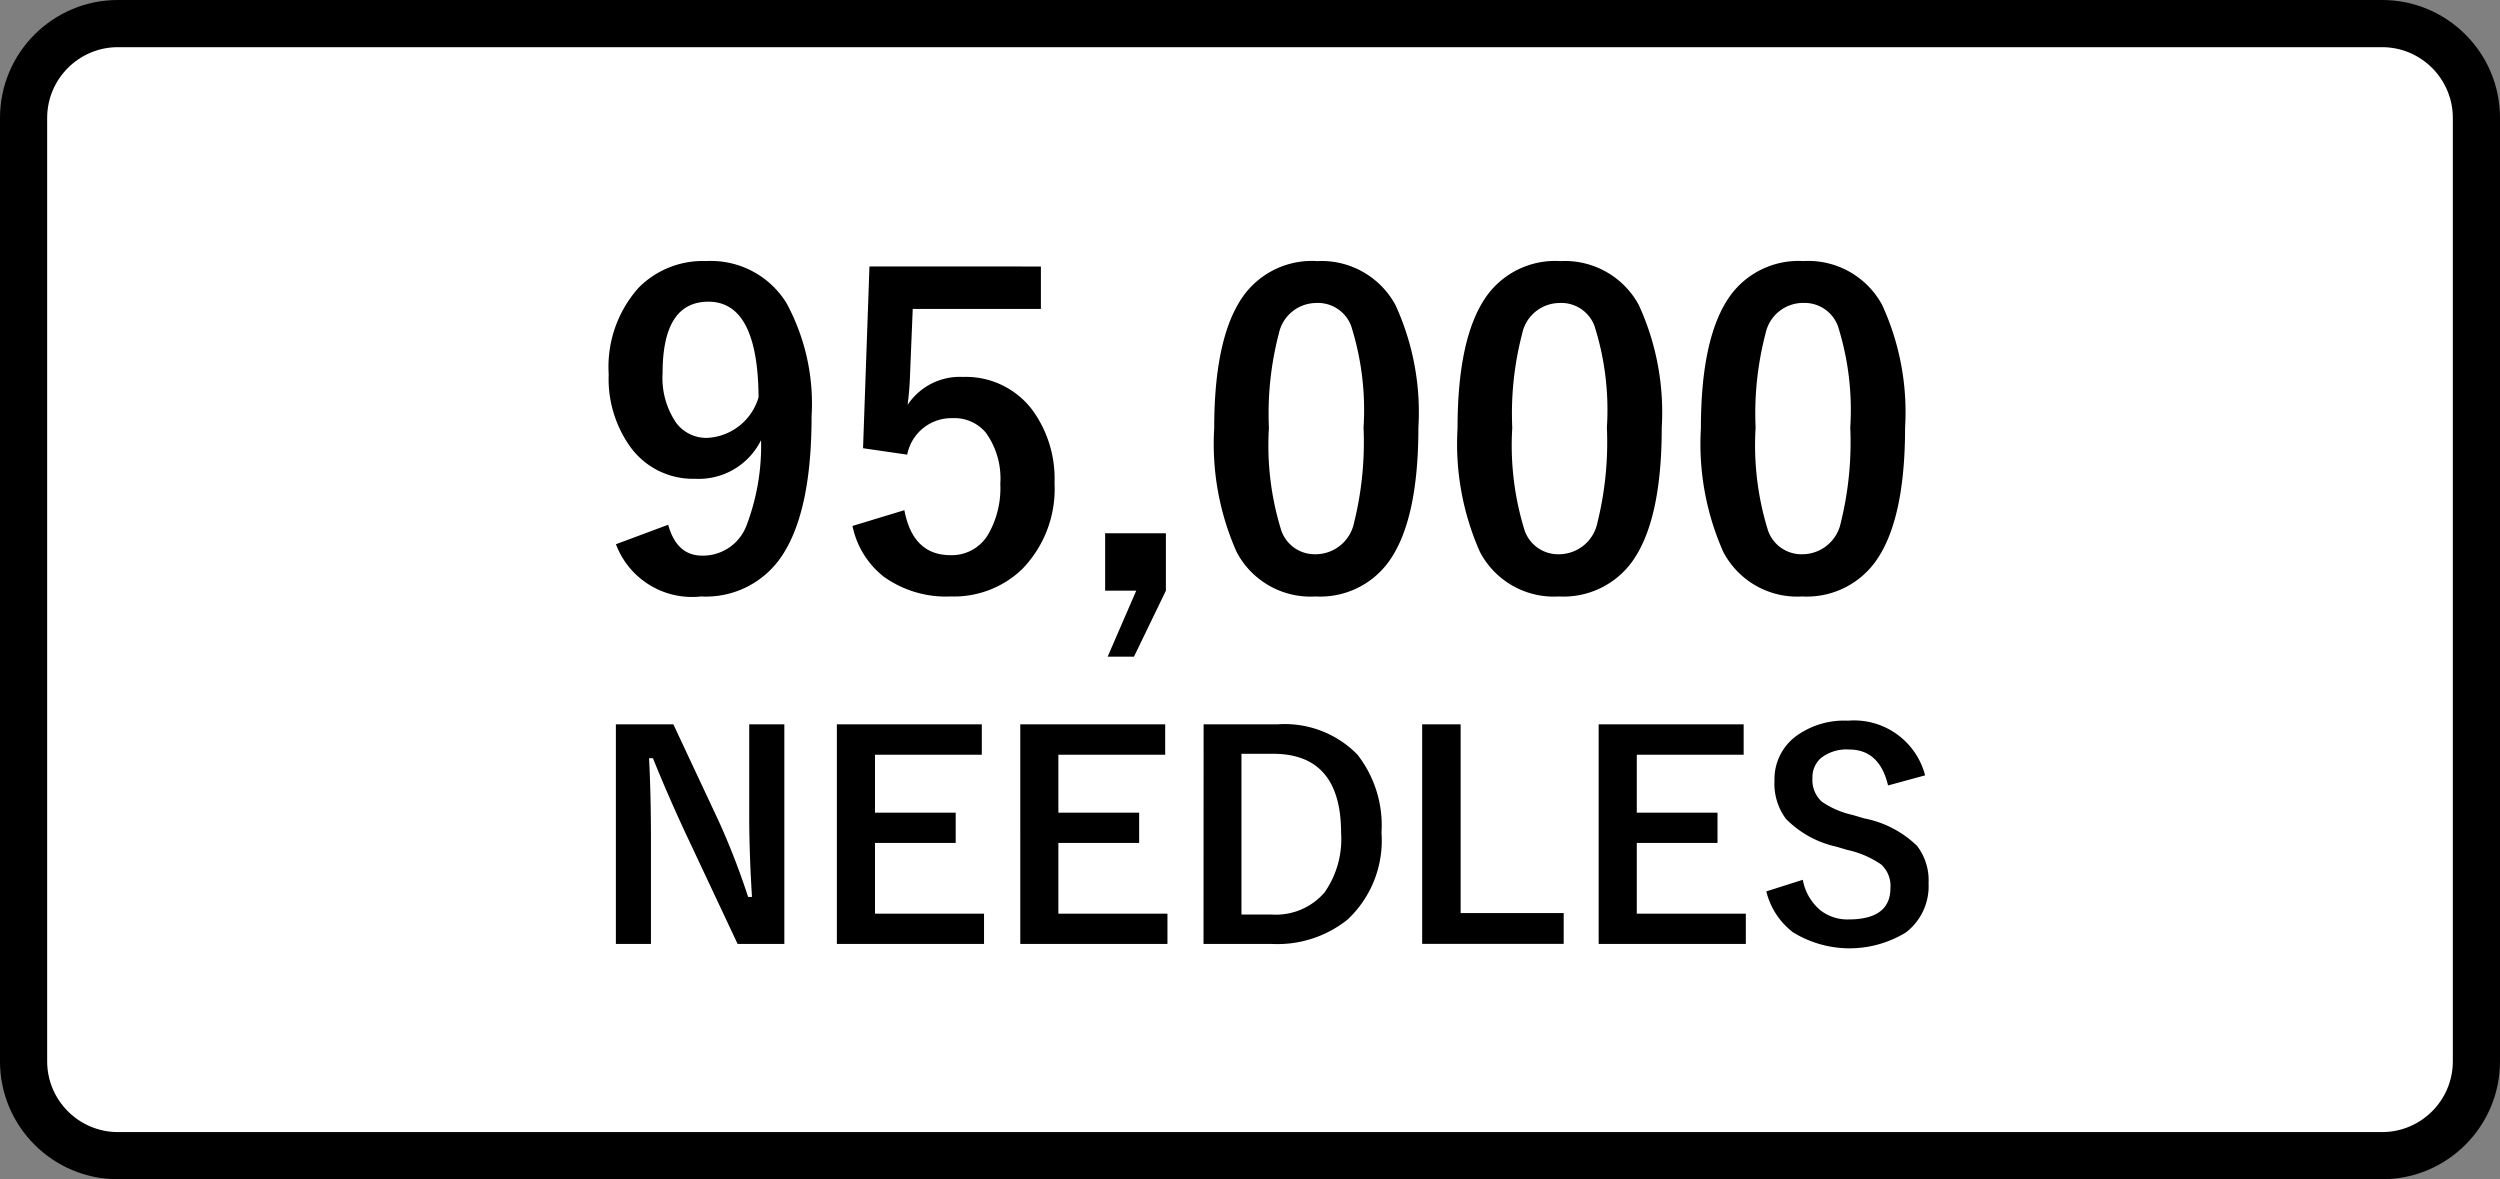
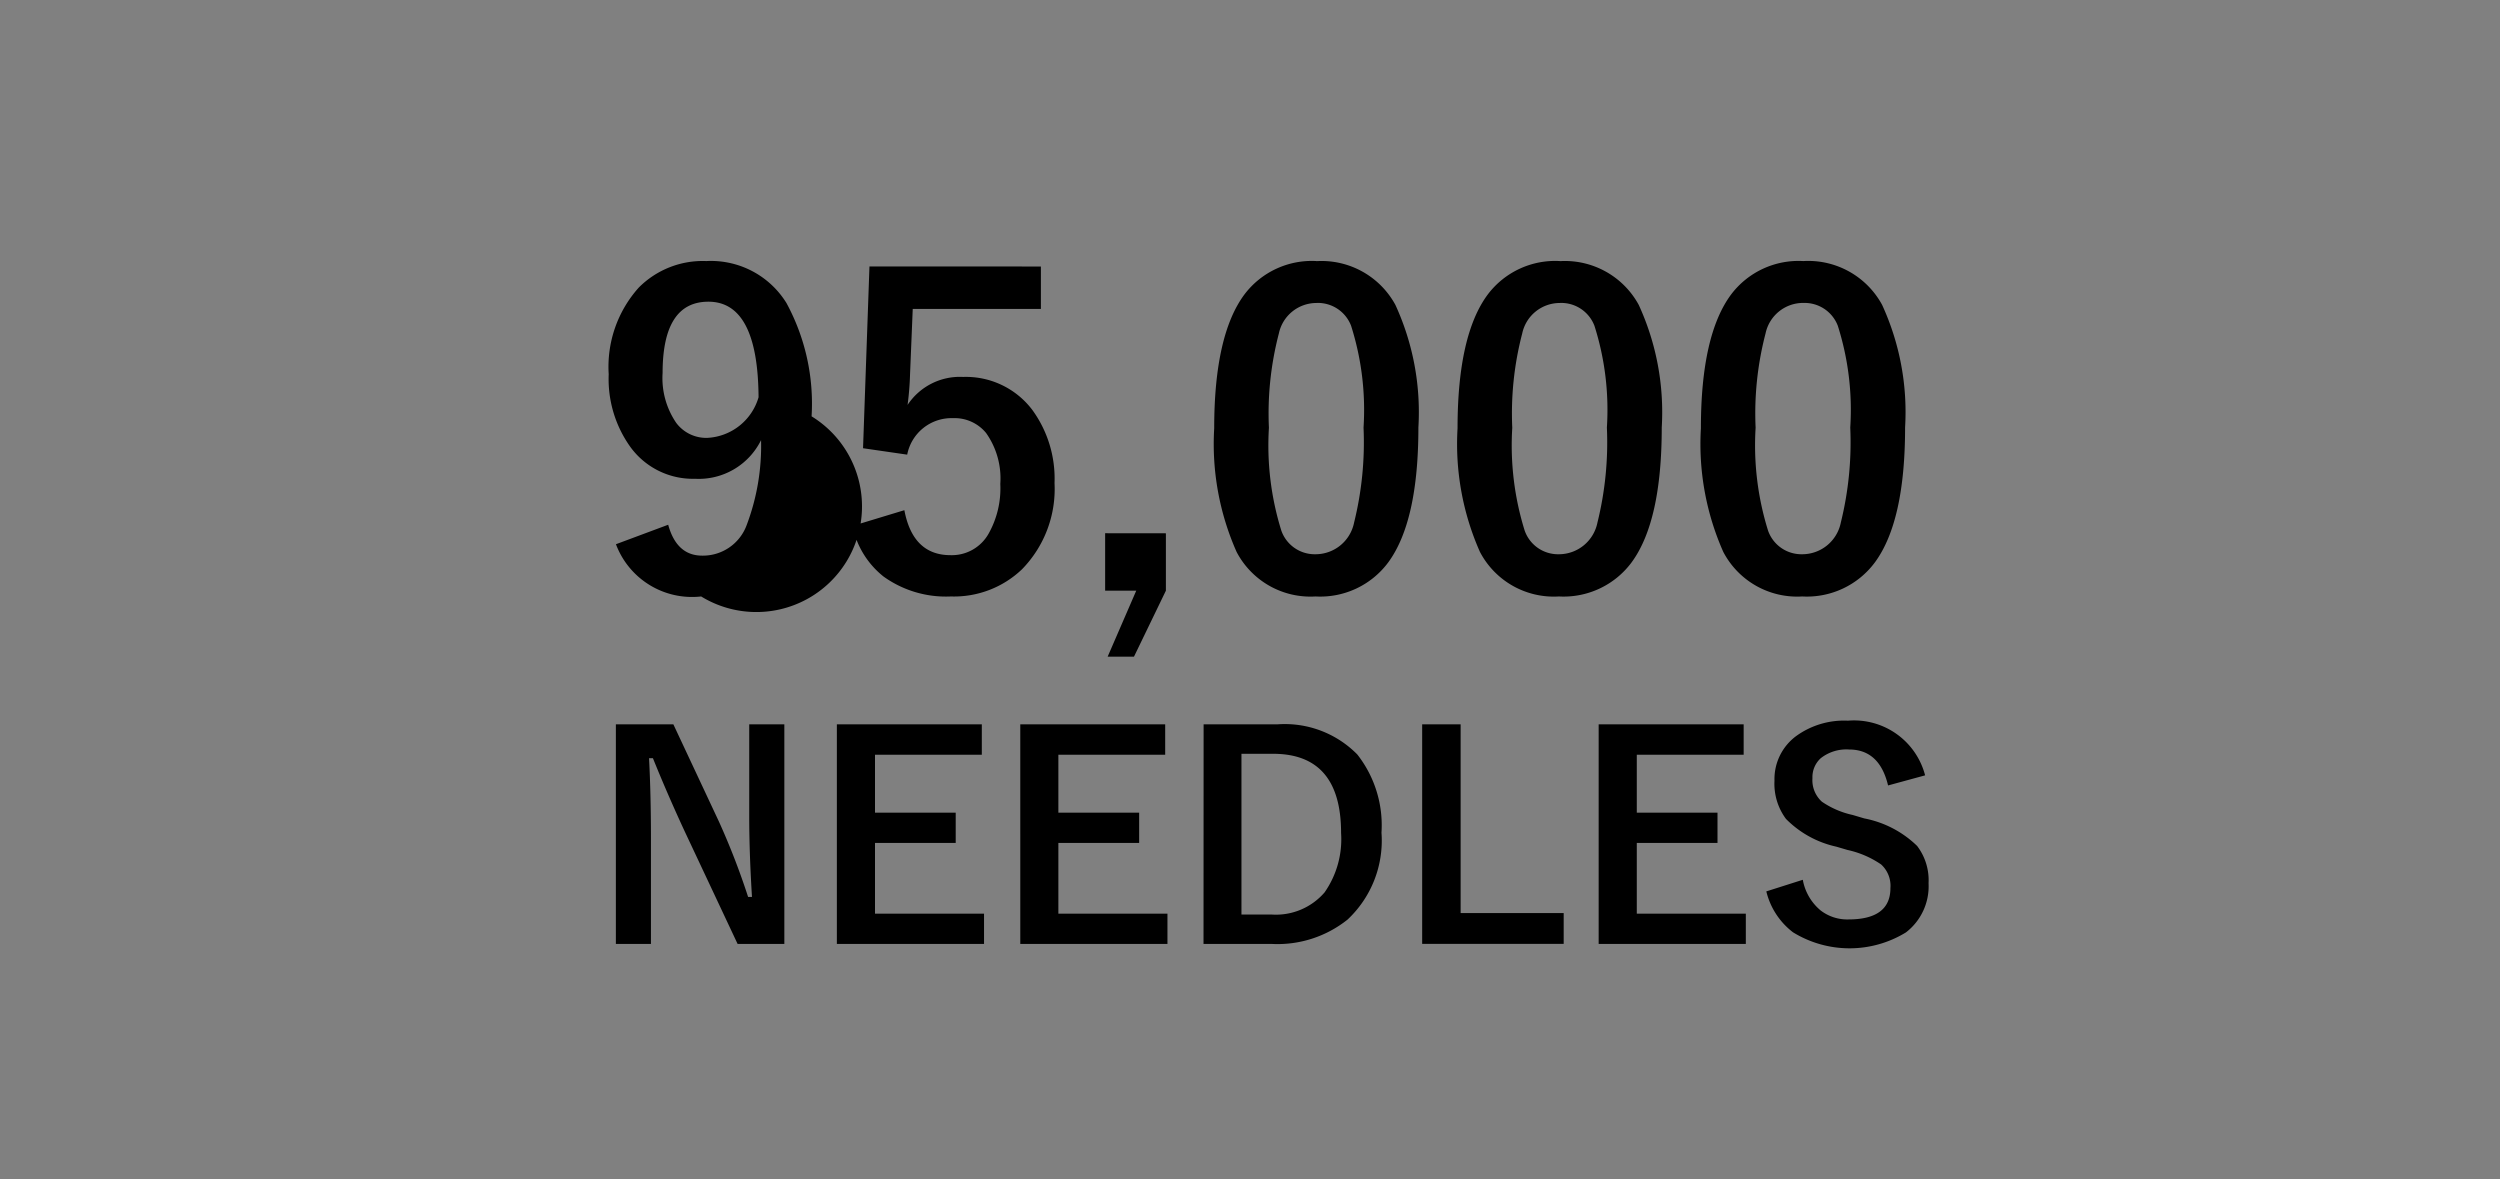
<svg xmlns="http://www.w3.org/2000/svg" width="106" height="50" viewBox="0 0 106 50">
  <rect x="0" y="0" width="106" height="50" fill="#808080" stroke="none" />
  <g id="グループ_19224" data-name="グループ 19224" transform="translate(-1087 -3268)">
    <g id="パス_1697" data-name="パス 1697" transform="translate(1087 3268)" fill="#fff">
-       <path d="M 101 49 L 5 49 C 2.794 49 1 47.206 1 45 L 1 5 C 1 2.794 2.794 1 5 1 L 101 1 C 103.206 1 105 2.794 105 5 L 105 45 C 105 47.206 103.206 49 101 49 Z" stroke="none" />
-       <path d="M 5 2 C 3.346 2 2 3.346 2 5 L 2 45 C 2 46.654 3.346 48 5 48 L 101 48 C 102.654 48 104 46.654 104 45 L 104 5 C 104 3.346 102.654 2 101 2 L 5 2 M 5 0 L 101 0 C 103.761 0 106 2.239 106 5 L 106 45 C 106 47.761 103.761 50 101 50 L 5 50 C 2.239 50 0 47.761 0 45 L 0 5 C 0 2.239 2.239 0 5 0 Z" stroke="none" fill="#000" />
-     </g>
-     <path id="パス_1698" data-name="パス 1698" d="M3.331-2.751q.36,1.31,1.441,1.31A1.976,1.976,0,0,0,6.645-2.7a9.483,9.483,0,0,0,.624-3.639A2.947,2.947,0,0,1,4.465-4.7,3.272,3.272,0,0,1,1.723-6.056,4.946,4.946,0,0,1,.809-9.132a5.029,5.029,0,0,1,1.274-3.674,3.826,3.826,0,0,1,2.865-1.125,3.763,3.763,0,0,1,3.4,1.784,8.937,8.937,0,0,1,1.063,4.8q0,4.254-1.4,6.117A3.863,3.863,0,0,1,4.729.29,3.446,3.446,0,0,1,1.116-1.925ZM7.163-8.156q-.026-4.052-2.127-4.052-1.942,0-1.942,3.023a3.364,3.364,0,0,0,.58,2.118,1.591,1.591,0,0,0,1.31.633A2.389,2.389,0,0,0,7.163-8.156ZM19.134-13.7v1.8H13.7l-.114,2.769a12.432,12.432,0,0,1-.105,1.3,2.658,2.658,0,0,1,2.355-1.187,3.528,3.528,0,0,1,2.927,1.389,4.944,4.944,0,0,1,.949,3.111,4.87,4.87,0,0,1-1.38,3.656A4.17,4.17,0,0,1,15.319.29a4.537,4.537,0,0,1-2.856-.844A3.684,3.684,0,0,1,11.145-2.7l2.2-.668q.36,1.907,1.96,1.907a1.788,1.788,0,0,0,1.608-.905,3.921,3.921,0,0,0,.5-2.118,3.334,3.334,0,0,0-.6-2.153,1.722,1.722,0,0,0-1.406-.633,1.913,1.913,0,0,0-1.942,1.547l-1.872-.272.272-7.708Zm5.3,11.312V.044l-1.354,2.8H21.964l1.213-2.8H21.858V-2.391Zm6.39-11.54a3.565,3.565,0,0,1,3.34,1.854,10.888,10.888,0,0,1,.976,5.2q0,3.973-1.274,5.713A3.589,3.589,0,0,1,30.779.29,3.536,3.536,0,0,1,27.431-1.6a11.278,11.278,0,0,1-.949-5.238q0-3.955,1.283-5.678A3.58,3.58,0,0,1,30.823-13.931Zm0,1.775a1.628,1.628,0,0,0-1.6,1.292,13.414,13.414,0,0,0-.422,4A12.15,12.15,0,0,0,29.329-2.5a1.5,1.5,0,0,0,1.45,1,1.669,1.669,0,0,0,1.635-1.345,14.154,14.154,0,0,0,.4-4.025,11.766,11.766,0,0,0-.527-4.315A1.506,1.506,0,0,0,30.823-12.155Zm10.318-1.775a3.565,3.565,0,0,1,3.34,1.854,10.888,10.888,0,0,1,.976,5.2q0,3.973-1.274,5.713A3.589,3.589,0,0,1,41.1.29,3.536,3.536,0,0,1,37.749-1.6,11.278,11.278,0,0,1,36.8-6.838q0-3.955,1.283-5.678A3.58,3.58,0,0,1,41.142-13.931Zm0,1.775a1.628,1.628,0,0,0-1.6,1.292,13.414,13.414,0,0,0-.422,4A12.15,12.15,0,0,0,39.647-2.5a1.5,1.5,0,0,0,1.45,1,1.669,1.669,0,0,0,1.635-1.345,14.154,14.154,0,0,0,.4-4.025,11.766,11.766,0,0,0-.527-4.315A1.506,1.506,0,0,0,41.142-12.155ZM51.46-13.931a3.565,3.565,0,0,1,3.34,1.854,10.888,10.888,0,0,1,.976,5.2q0,3.973-1.274,5.713A3.589,3.589,0,0,1,51.416.29,3.536,3.536,0,0,1,48.067-1.6a11.278,11.278,0,0,1-.949-5.238q0-3.955,1.283-5.678A3.58,3.58,0,0,1,51.46-13.931Zm0,1.775a1.628,1.628,0,0,0-1.6,1.292,13.414,13.414,0,0,0-.422,4A12.15,12.15,0,0,0,49.966-2.5a1.5,1.5,0,0,0,1.45,1,1.669,1.669,0,0,0,1.635-1.345,14.154,14.154,0,0,0,.4-4.025,11.766,11.766,0,0,0-.527-4.315A1.506,1.506,0,0,0,51.46-12.155ZM8.256,5.713v9.311H6.275l-2.256-4.8Q3.3,8.672,2.684,7.148H2.52Q2.6,8.7,2.6,10.512v4.512H1.113V5.713H3.551L5.484,9.838a30.736,30.736,0,0,1,1.236,3.193h.164q-.117-1.9-.117-3.41V5.713Zm8.373,0V7H12.1V9.457h3.422V10.74H12.1v3h4.623v1.283h-6.24V5.713Zm7.775,0V7H19.875V9.457H23.3V10.74H19.875v3H24.5v1.283h-6.24V5.713Zm1.629,0H29.15a4.311,4.311,0,0,1,3.4,1.277,4.864,4.864,0,0,1,1.025,3.316,4.589,4.589,0,0,1-1.441,3.686,4.752,4.752,0,0,1-3.205,1.031h-2.9Zm1.605,1.248v6.814H28.9a2.722,2.722,0,0,0,2.262-.937,3.935,3.935,0,0,0,.7-2.52q0-3.357-2.883-3.357Zm9.293-1.248v8H41.3v1.307h-6V5.713Zm12,0V7H44.4V9.457h3.422V10.74H44.4v3h4.623v1.283h-6.24V5.713Zm7.693,2.162-1.57.428Q54.691,6.779,53.4,6.779a1.754,1.754,0,0,0-1.2.369,1.08,1.08,0,0,0-.352.844,1.228,1.228,0,0,0,.4,1,3.7,3.7,0,0,0,1.307.563l.492.146a4.406,4.406,0,0,1,2.238,1.166,2.4,2.4,0,0,1,.486,1.582,2.467,2.467,0,0,1-.961,2.086,4.571,4.571,0,0,1-4.787-.006,3.1,3.1,0,0,1-1.131-1.734l1.547-.492a2.19,2.19,0,0,0,.756,1.3,1.852,1.852,0,0,0,1.178.381q1.781,0,1.781-1.33a1.225,1.225,0,0,0-.393-1,4.04,4.04,0,0,0-1.424-.615l-.48-.141a4.291,4.291,0,0,1-2.133-1.178A2.5,2.5,0,0,1,50.238,8.1a2.268,2.268,0,0,1,.914-1.887,3.462,3.462,0,0,1,2.2-.656A3.113,3.113,0,0,1,56.625,7.875Z" transform="translate(1112 3293)" />
+       </g>
+     <path id="パス_1698" data-name="パス 1698" d="M3.331-2.751q.36,1.31,1.441,1.31A1.976,1.976,0,0,0,6.645-2.7a9.483,9.483,0,0,0,.624-3.639A2.947,2.947,0,0,1,4.465-4.7,3.272,3.272,0,0,1,1.723-6.056,4.946,4.946,0,0,1,.809-9.132a5.029,5.029,0,0,1,1.274-3.674,3.826,3.826,0,0,1,2.865-1.125,3.763,3.763,0,0,1,3.4,1.784,8.937,8.937,0,0,1,1.063,4.8A3.863,3.863,0,0,1,4.729.29,3.446,3.446,0,0,1,1.116-1.925ZM7.163-8.156q-.026-4.052-2.127-4.052-1.942,0-1.942,3.023a3.364,3.364,0,0,0,.58,2.118,1.591,1.591,0,0,0,1.31.633A2.389,2.389,0,0,0,7.163-8.156ZM19.134-13.7v1.8H13.7l-.114,2.769a12.432,12.432,0,0,1-.105,1.3,2.658,2.658,0,0,1,2.355-1.187,3.528,3.528,0,0,1,2.927,1.389,4.944,4.944,0,0,1,.949,3.111,4.87,4.87,0,0,1-1.38,3.656A4.17,4.17,0,0,1,15.319.29a4.537,4.537,0,0,1-2.856-.844A3.684,3.684,0,0,1,11.145-2.7l2.2-.668q.36,1.907,1.96,1.907a1.788,1.788,0,0,0,1.608-.905,3.921,3.921,0,0,0,.5-2.118,3.334,3.334,0,0,0-.6-2.153,1.722,1.722,0,0,0-1.406-.633,1.913,1.913,0,0,0-1.942,1.547l-1.872-.272.272-7.708Zm5.3,11.312V.044l-1.354,2.8H21.964l1.213-2.8H21.858V-2.391Zm6.39-11.54a3.565,3.565,0,0,1,3.34,1.854,10.888,10.888,0,0,1,.976,5.2q0,3.973-1.274,5.713A3.589,3.589,0,0,1,30.779.29,3.536,3.536,0,0,1,27.431-1.6a11.278,11.278,0,0,1-.949-5.238q0-3.955,1.283-5.678A3.58,3.58,0,0,1,30.823-13.931Zm0,1.775a1.628,1.628,0,0,0-1.6,1.292,13.414,13.414,0,0,0-.422,4A12.15,12.15,0,0,0,29.329-2.5a1.5,1.5,0,0,0,1.45,1,1.669,1.669,0,0,0,1.635-1.345,14.154,14.154,0,0,0,.4-4.025,11.766,11.766,0,0,0-.527-4.315A1.506,1.506,0,0,0,30.823-12.155Zm10.318-1.775a3.565,3.565,0,0,1,3.34,1.854,10.888,10.888,0,0,1,.976,5.2q0,3.973-1.274,5.713A3.589,3.589,0,0,1,41.1.29,3.536,3.536,0,0,1,37.749-1.6,11.278,11.278,0,0,1,36.8-6.838q0-3.955,1.283-5.678A3.58,3.58,0,0,1,41.142-13.931Zm0,1.775a1.628,1.628,0,0,0-1.6,1.292,13.414,13.414,0,0,0-.422,4A12.15,12.15,0,0,0,39.647-2.5a1.5,1.5,0,0,0,1.45,1,1.669,1.669,0,0,0,1.635-1.345,14.154,14.154,0,0,0,.4-4.025,11.766,11.766,0,0,0-.527-4.315A1.506,1.506,0,0,0,41.142-12.155ZM51.46-13.931a3.565,3.565,0,0,1,3.34,1.854,10.888,10.888,0,0,1,.976,5.2q0,3.973-1.274,5.713A3.589,3.589,0,0,1,51.416.29,3.536,3.536,0,0,1,48.067-1.6a11.278,11.278,0,0,1-.949-5.238q0-3.955,1.283-5.678A3.58,3.58,0,0,1,51.46-13.931Zm0,1.775a1.628,1.628,0,0,0-1.6,1.292,13.414,13.414,0,0,0-.422,4A12.15,12.15,0,0,0,49.966-2.5a1.5,1.5,0,0,0,1.45,1,1.669,1.669,0,0,0,1.635-1.345,14.154,14.154,0,0,0,.4-4.025,11.766,11.766,0,0,0-.527-4.315A1.506,1.506,0,0,0,51.46-12.155ZM8.256,5.713v9.311H6.275l-2.256-4.8Q3.3,8.672,2.684,7.148H2.52Q2.6,8.7,2.6,10.512v4.512H1.113V5.713H3.551L5.484,9.838a30.736,30.736,0,0,1,1.236,3.193h.164q-.117-1.9-.117-3.41V5.713Zm8.373,0V7H12.1V9.457h3.422V10.74H12.1v3h4.623v1.283h-6.24V5.713Zm7.775,0V7H19.875V9.457H23.3V10.74H19.875v3H24.5v1.283h-6.24V5.713Zm1.629,0H29.15a4.311,4.311,0,0,1,3.4,1.277,4.864,4.864,0,0,1,1.025,3.316,4.589,4.589,0,0,1-1.441,3.686,4.752,4.752,0,0,1-3.205,1.031h-2.9Zm1.605,1.248v6.814H28.9a2.722,2.722,0,0,0,2.262-.937,3.935,3.935,0,0,0,.7-2.52q0-3.357-2.883-3.357Zm9.293-1.248v8H41.3v1.307h-6V5.713Zm12,0V7H44.4V9.457h3.422V10.74H44.4v3h4.623v1.283h-6.24V5.713Zm7.693,2.162-1.57.428Q54.691,6.779,53.4,6.779a1.754,1.754,0,0,0-1.2.369,1.08,1.08,0,0,0-.352.844,1.228,1.228,0,0,0,.4,1,3.7,3.7,0,0,0,1.307.563l.492.146a4.406,4.406,0,0,1,2.238,1.166,2.4,2.4,0,0,1,.486,1.582,2.467,2.467,0,0,1-.961,2.086,4.571,4.571,0,0,1-4.787-.006,3.1,3.1,0,0,1-1.131-1.734l1.547-.492a2.19,2.19,0,0,0,.756,1.3,1.852,1.852,0,0,0,1.178.381q1.781,0,1.781-1.33a1.225,1.225,0,0,0-.393-1,4.04,4.04,0,0,0-1.424-.615l-.48-.141a4.291,4.291,0,0,1-2.133-1.178A2.5,2.5,0,0,1,50.238,8.1a2.268,2.268,0,0,1,.914-1.887,3.462,3.462,0,0,1,2.2-.656A3.113,3.113,0,0,1,56.625,7.875Z" transform="translate(1112 3293)" />
  </g>
</svg>